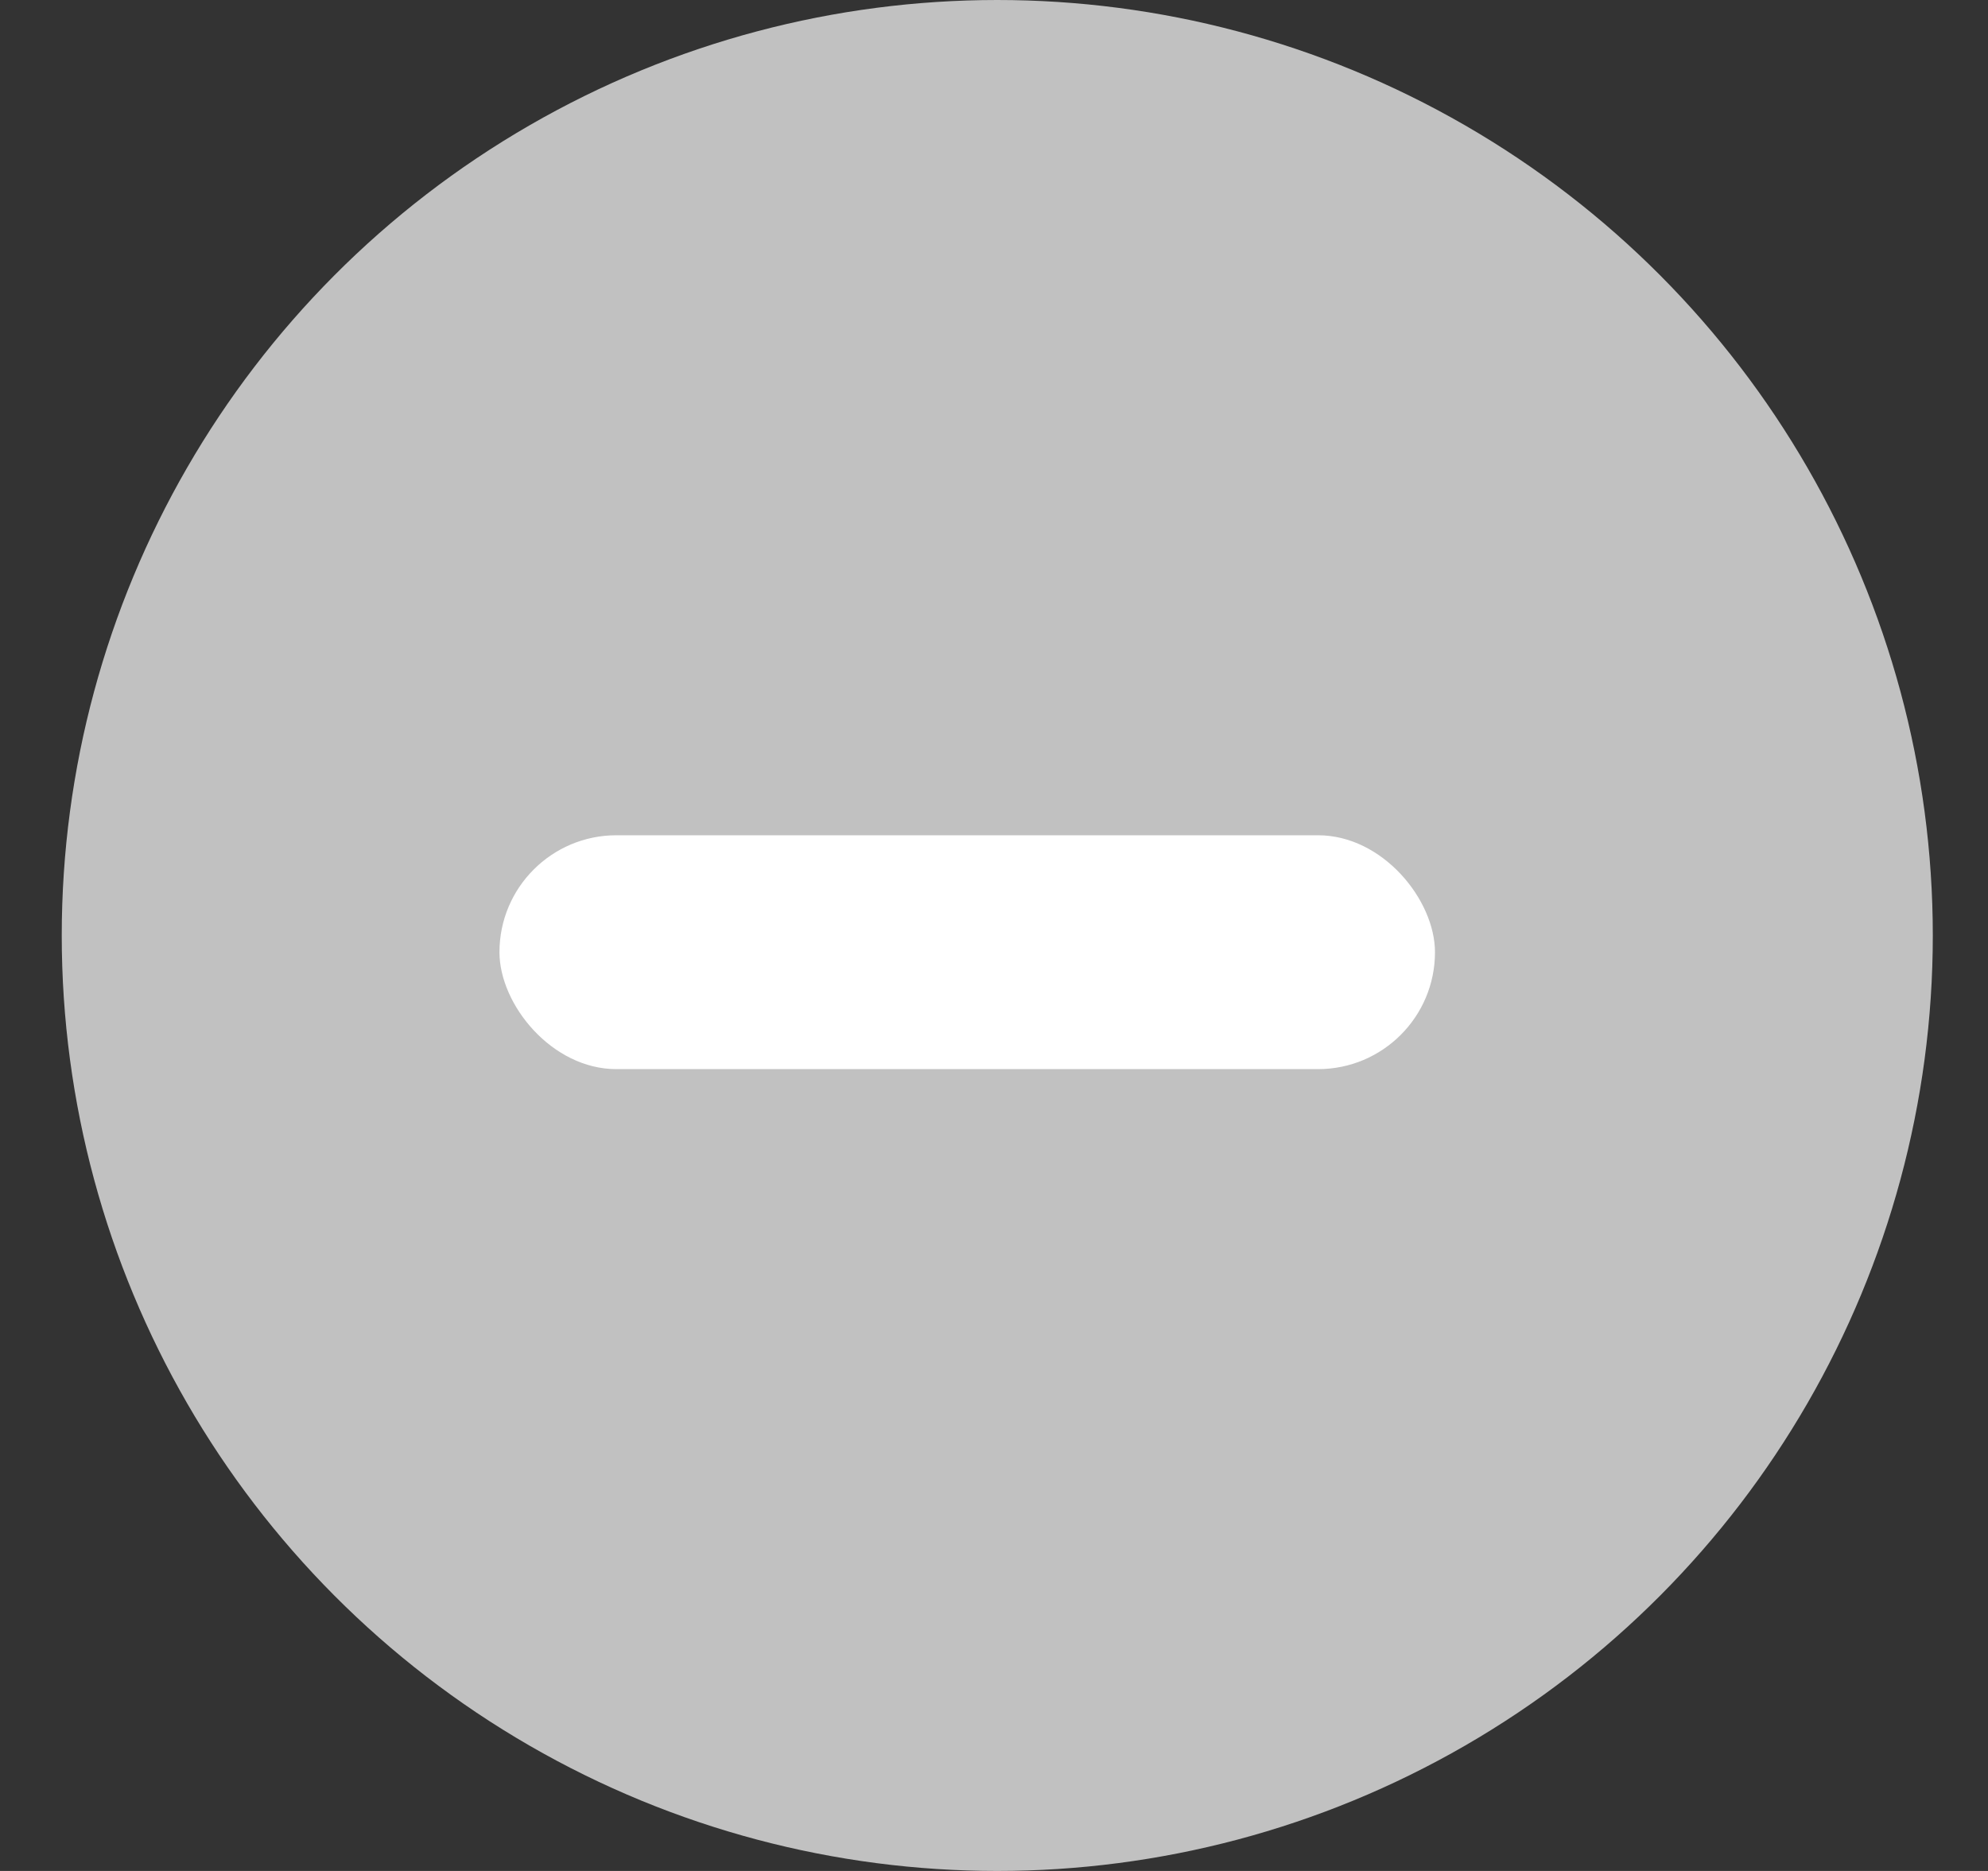
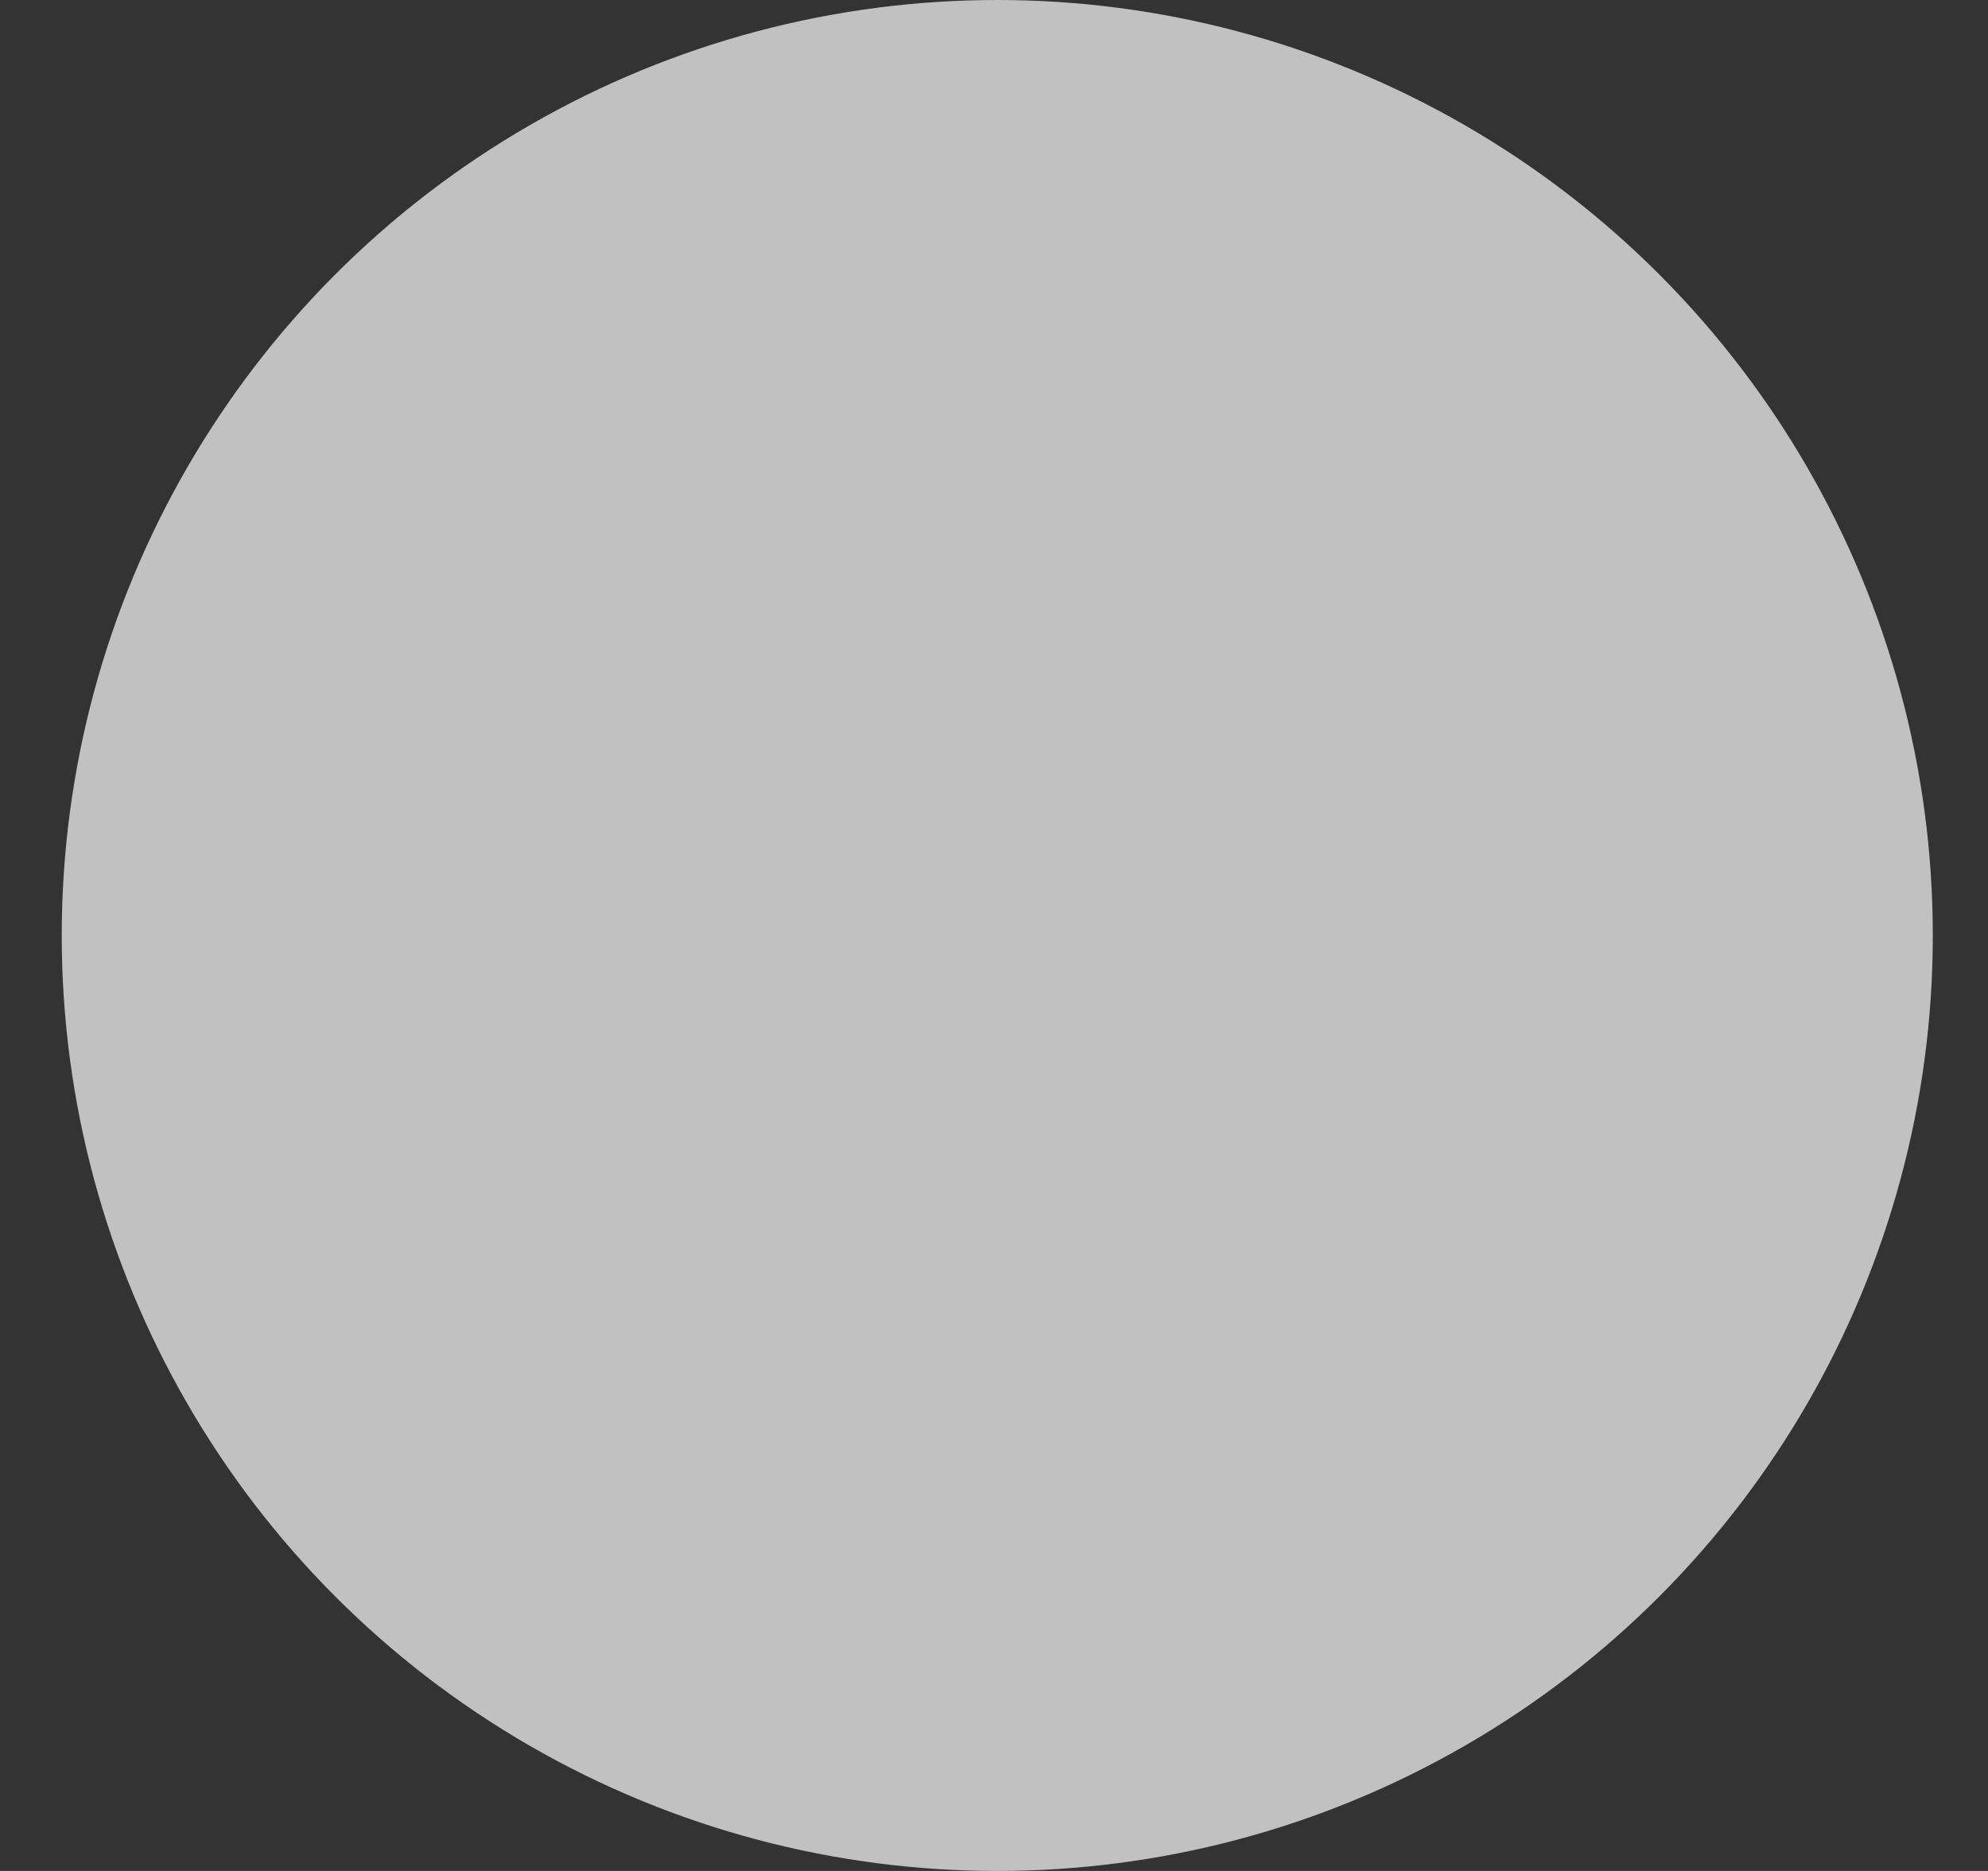
<svg xmlns="http://www.w3.org/2000/svg" width="17" height="16" viewBox="0 0 17 16" fill="none">
  <rect x="0" y="0" width="17" height="16" fill="#333333" stroke="none" />
  <circle cx="8.528" cy="8" r="8" fill="#C1C1C1" />
-   <rect x="4.271" y="7.143" width="8" height="2" rx="1" fill="white" />
</svg>